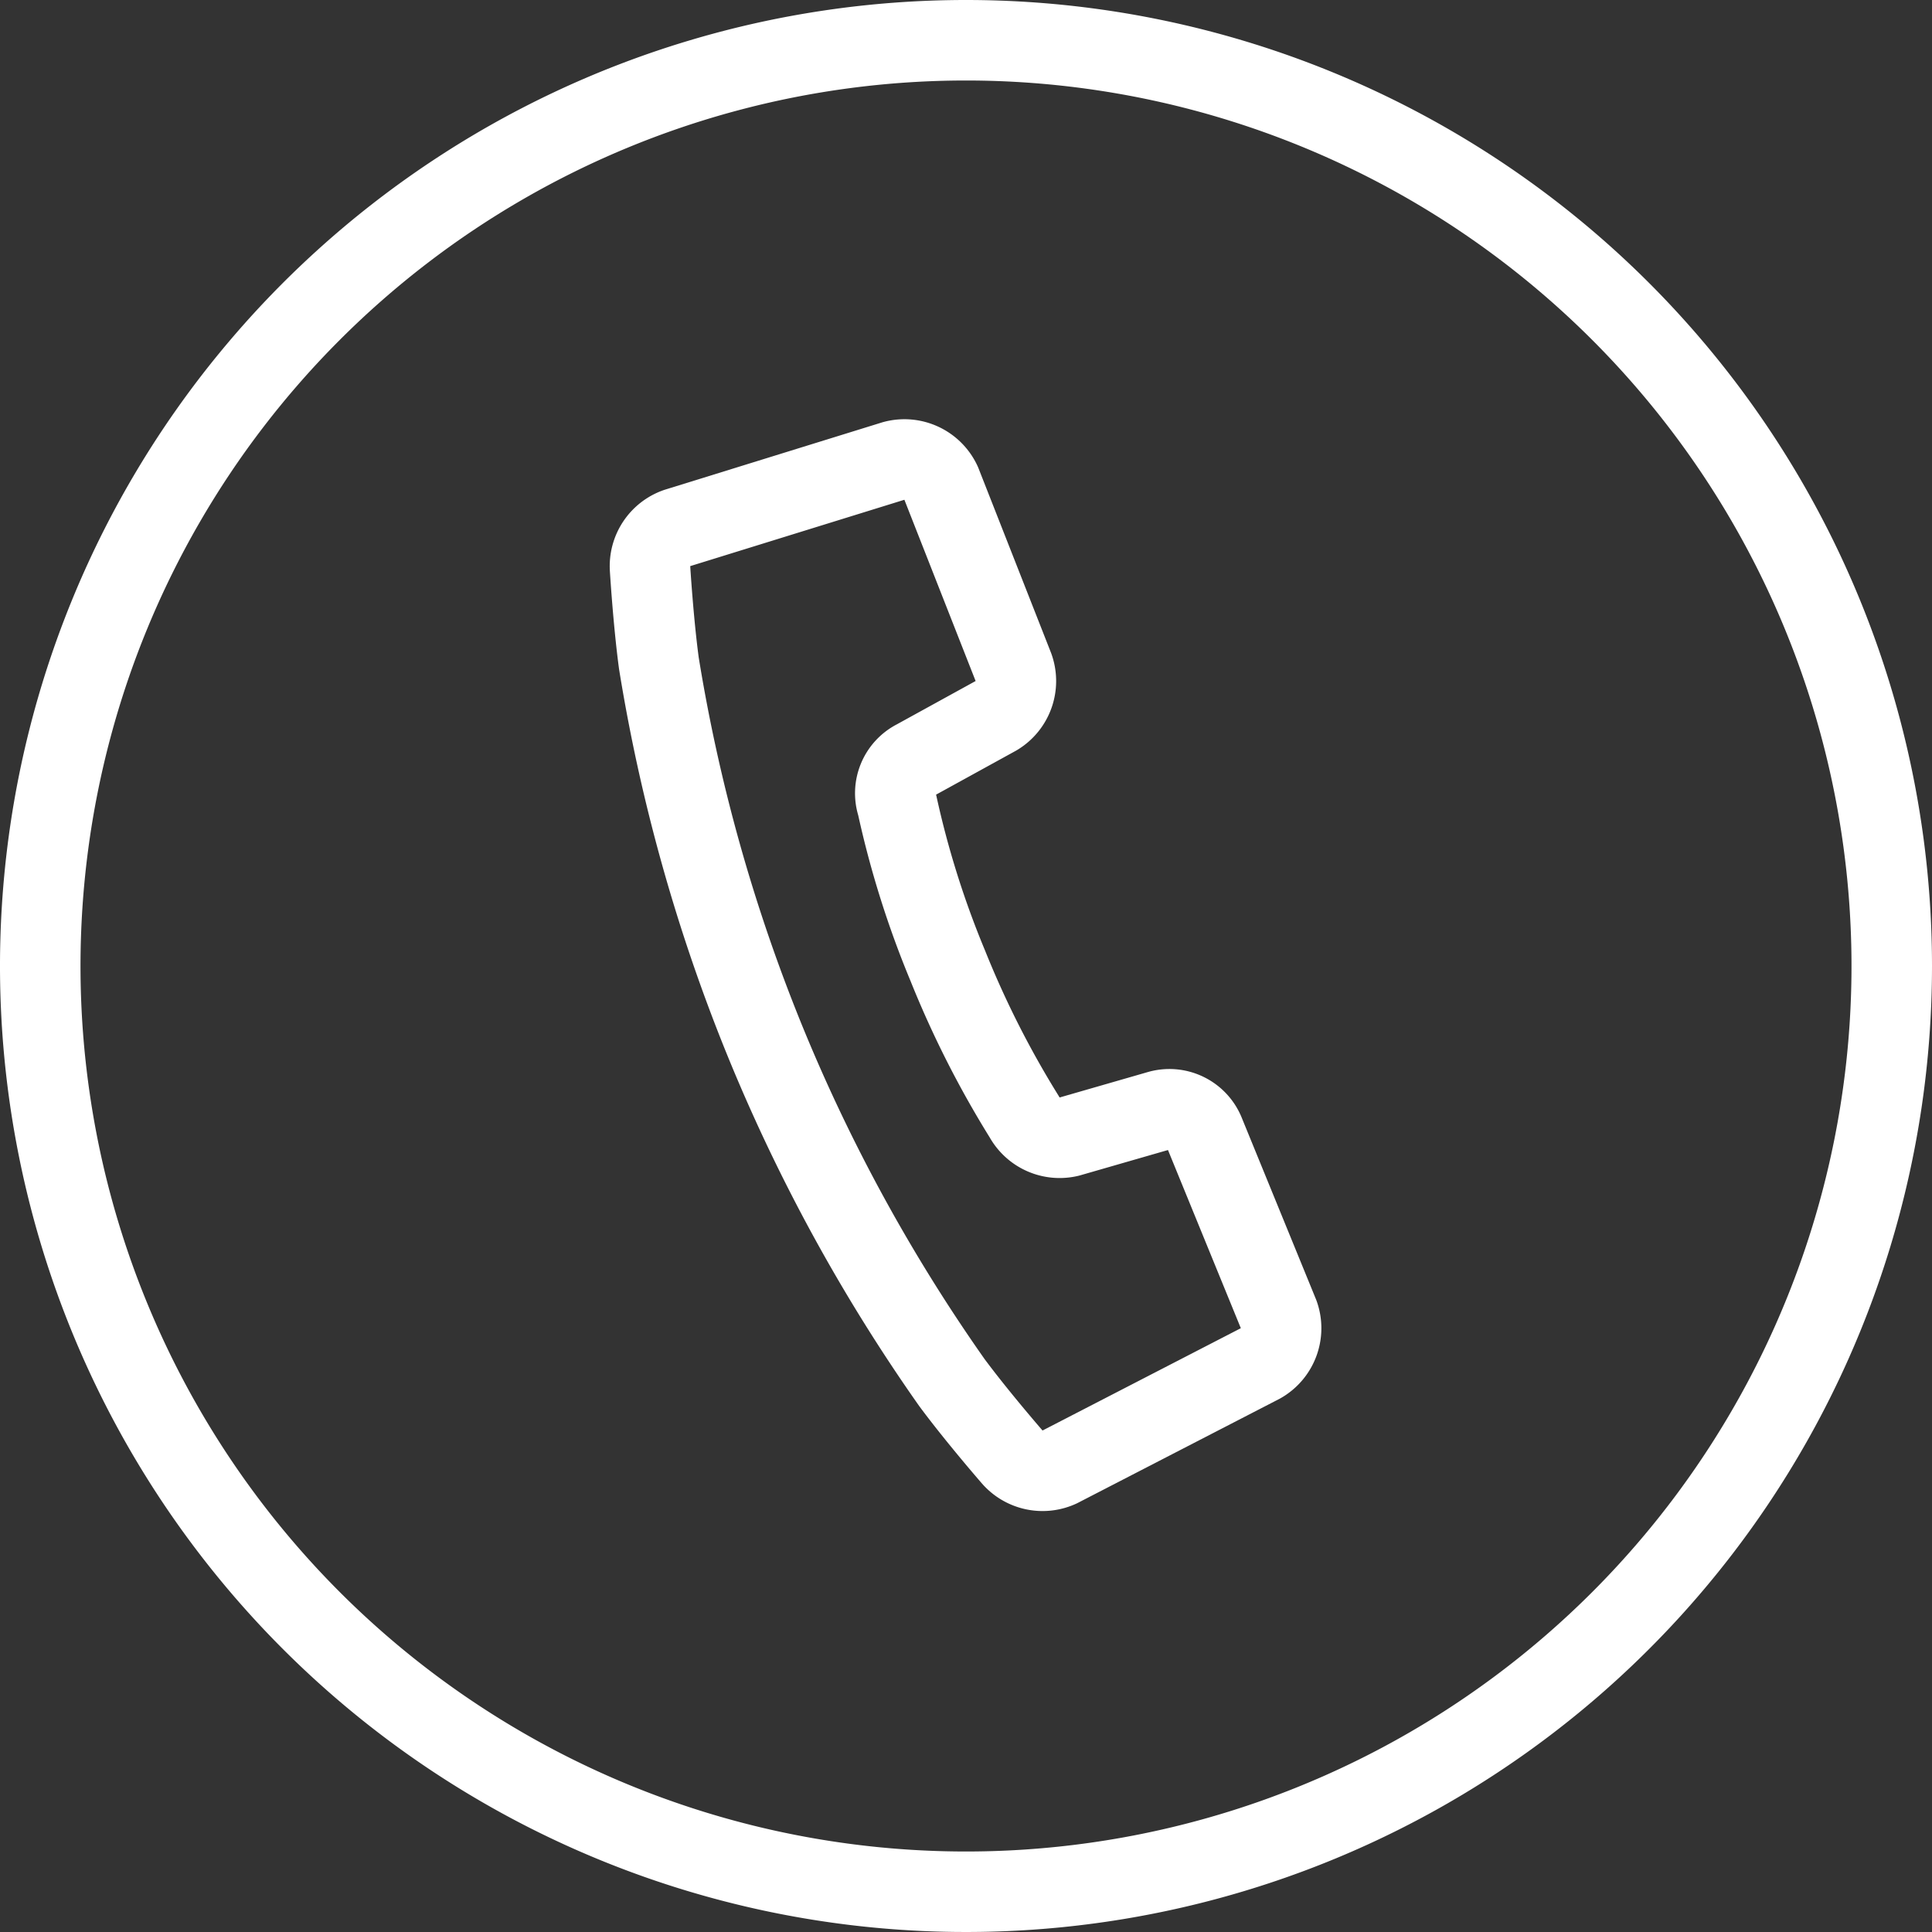
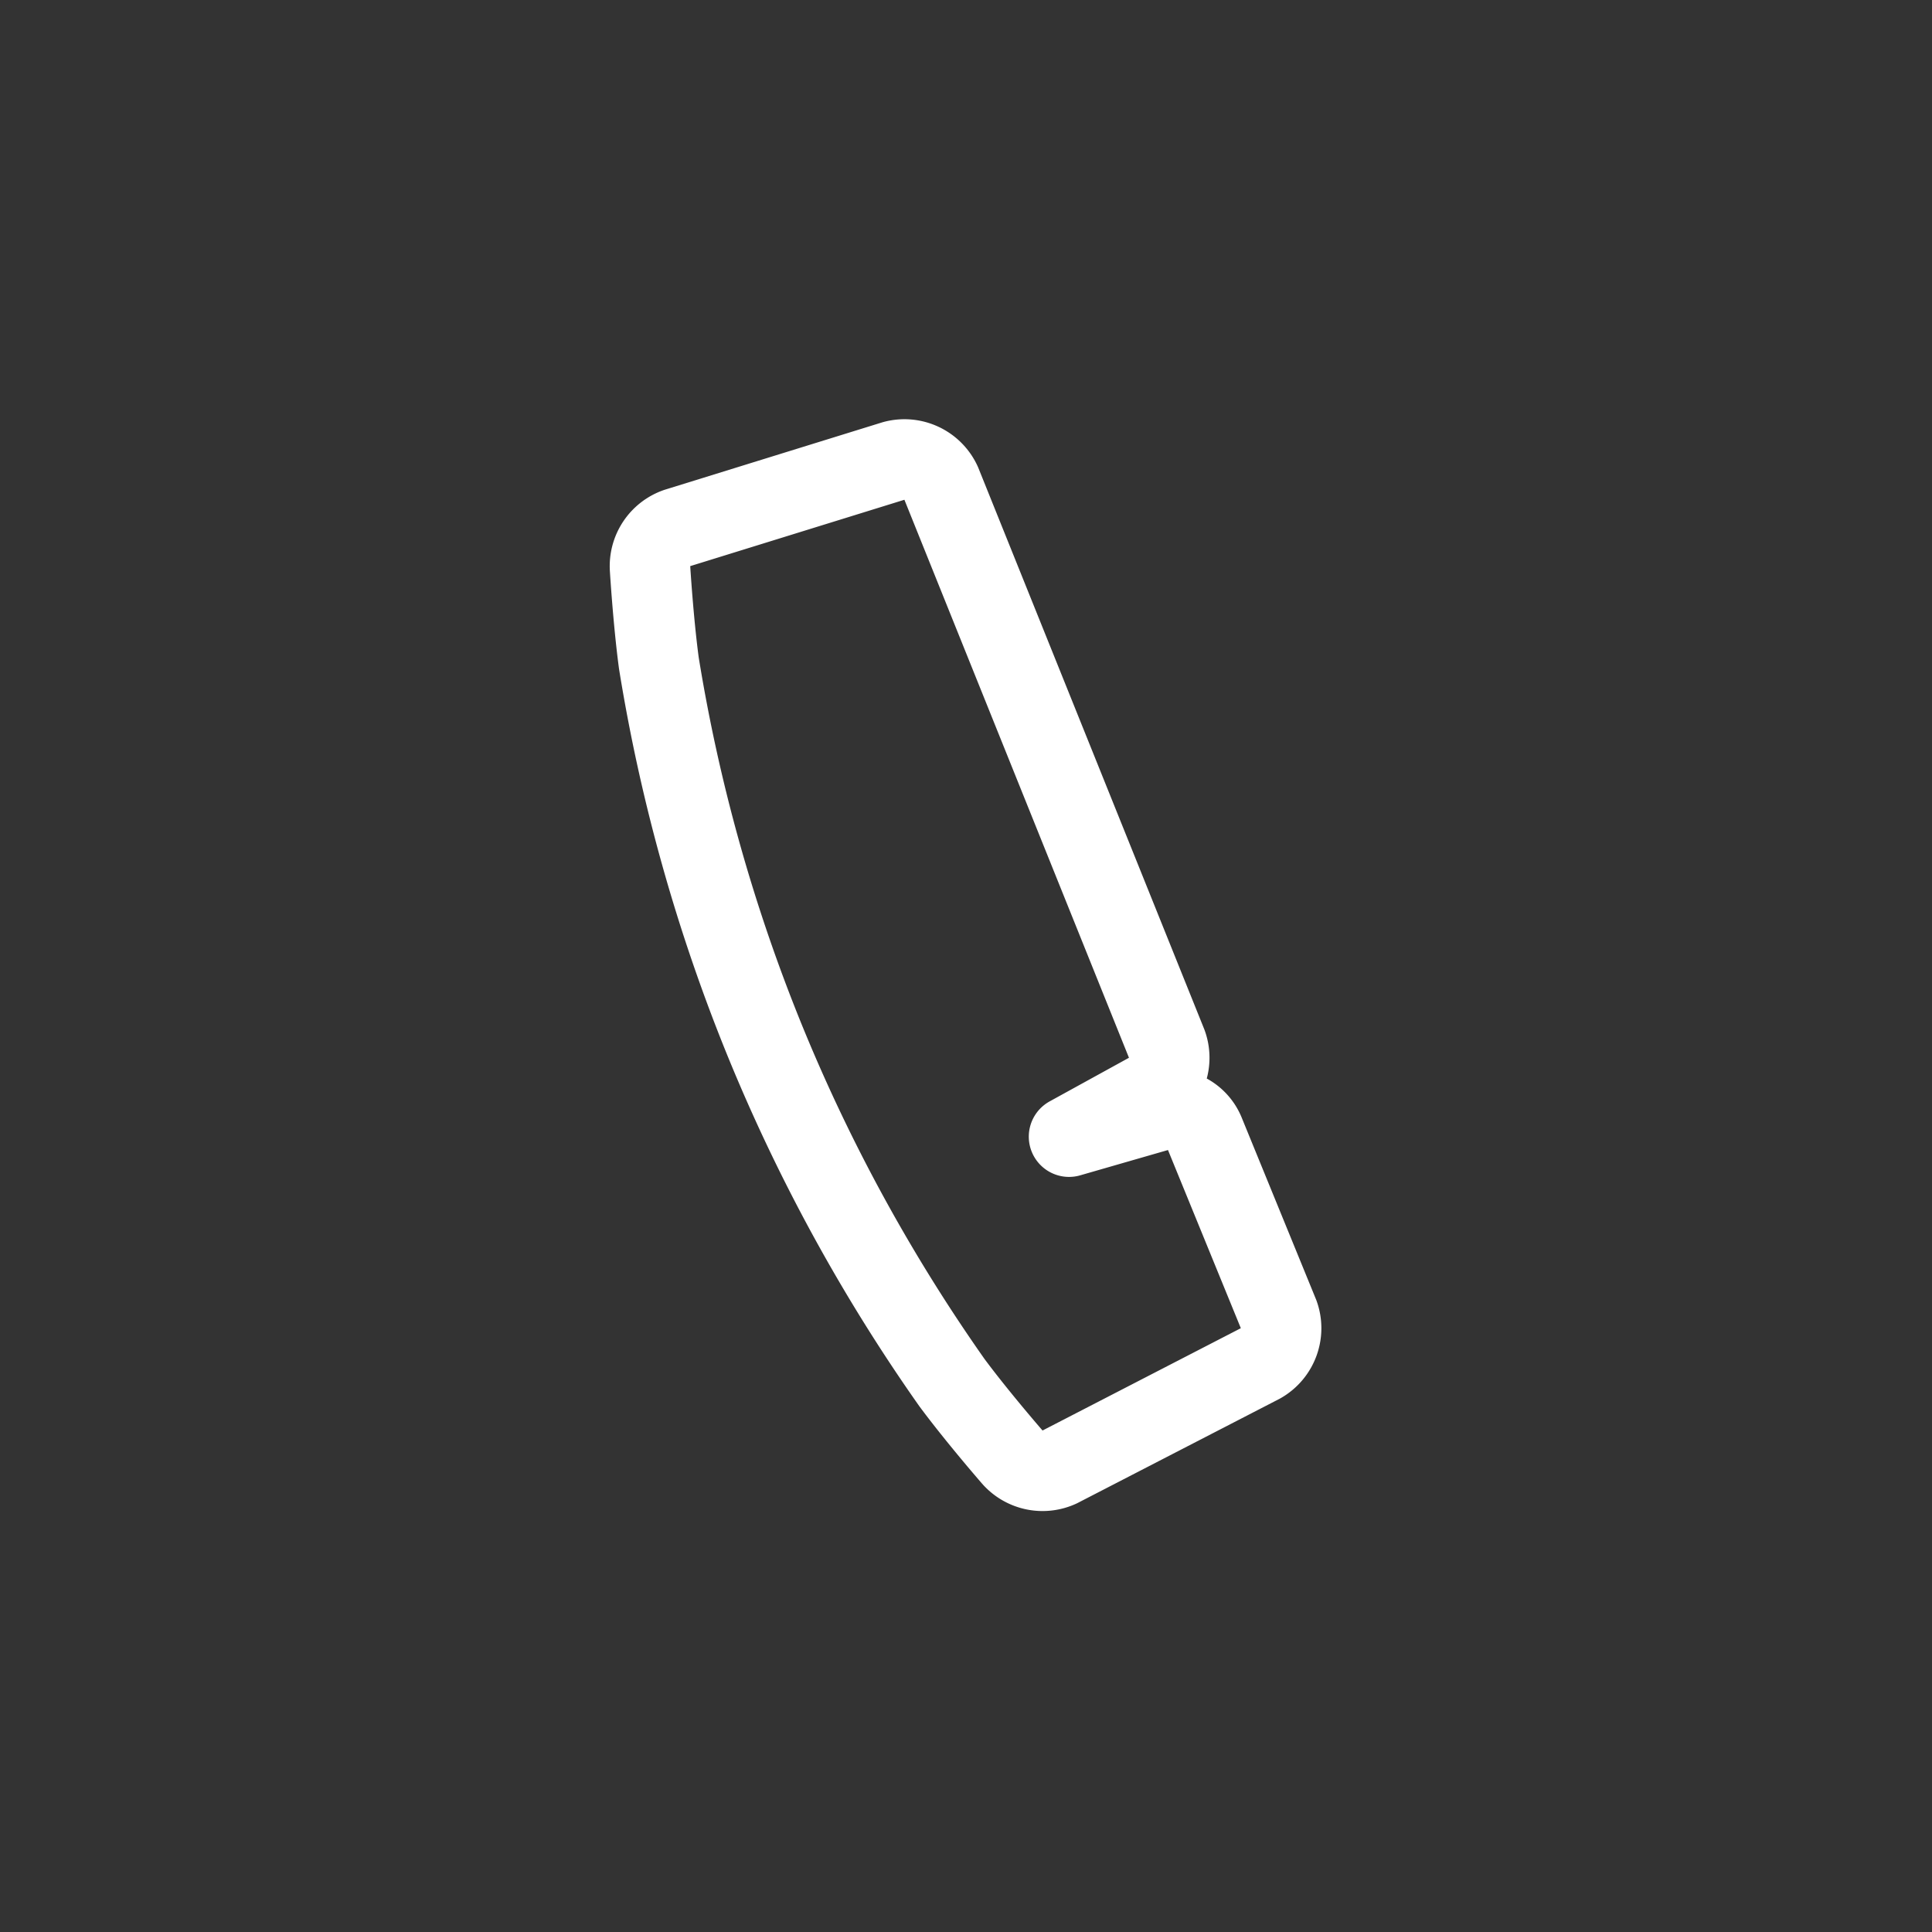
<svg xmlns="http://www.w3.org/2000/svg" viewBox="0 0 48 48">
  <rect x="0" y="0" width="48" height="48" fill="#333333" stroke="none" />
  <g data-name="レイヤー 2">
    <g data-name="2">
-       <path d="M19 25.85a43 43 0 004.65 8.5c.63.85 1.5 1.85 1.5 1.85a1 1 0 001.17.25l5-2.58a1 1 0 00.45-1.21l-1.84-4.5a.94.94 0 00-1.15-.56l-2.22.64a1 1 0 01-1.11-.49 24.14 24.14 0 01-1.9-3.75 23.4 23.4 0 01-1.26-4 .93.93 0 01.46-1.12l2-1.1a1 1 0 00.43-1.2L23.38 12a1 1 0 00-1.17-.55l-5.39 1.67a1 1 0 00-.67 1s.08 1.32.22 2.36A43.09 43.09 0 0019 25.85z" fill="none" stroke="#fff" stroke-linecap="round" stroke-linejoin="round" stroke-width="2" />
-       <path d="M24 2A22 22 0 112 24 22 22 0 0124 2m0-2a24 24 0 1024 24A24 24 0 0024 0z" fill="#fff" />
+       <path d="M19 25.85a43 43 0 004.65 8.5c.63.85 1.5 1.85 1.5 1.85a1 1 0 001.17.25l5-2.58a1 1 0 00.45-1.21l-1.84-4.5a.94.94 0 00-1.15-.56l-2.22.64l2-1.1a1 1 0 00.43-1.2L23.38 12a1 1 0 00-1.17-.55l-5.39 1.67a1 1 0 00-.67 1s.08 1.32.22 2.36A43.09 43.09 0 0019 25.85z" fill="none" stroke="#fff" stroke-linecap="round" stroke-linejoin="round" stroke-width="2" />
    </g>
  </g>
</svg>